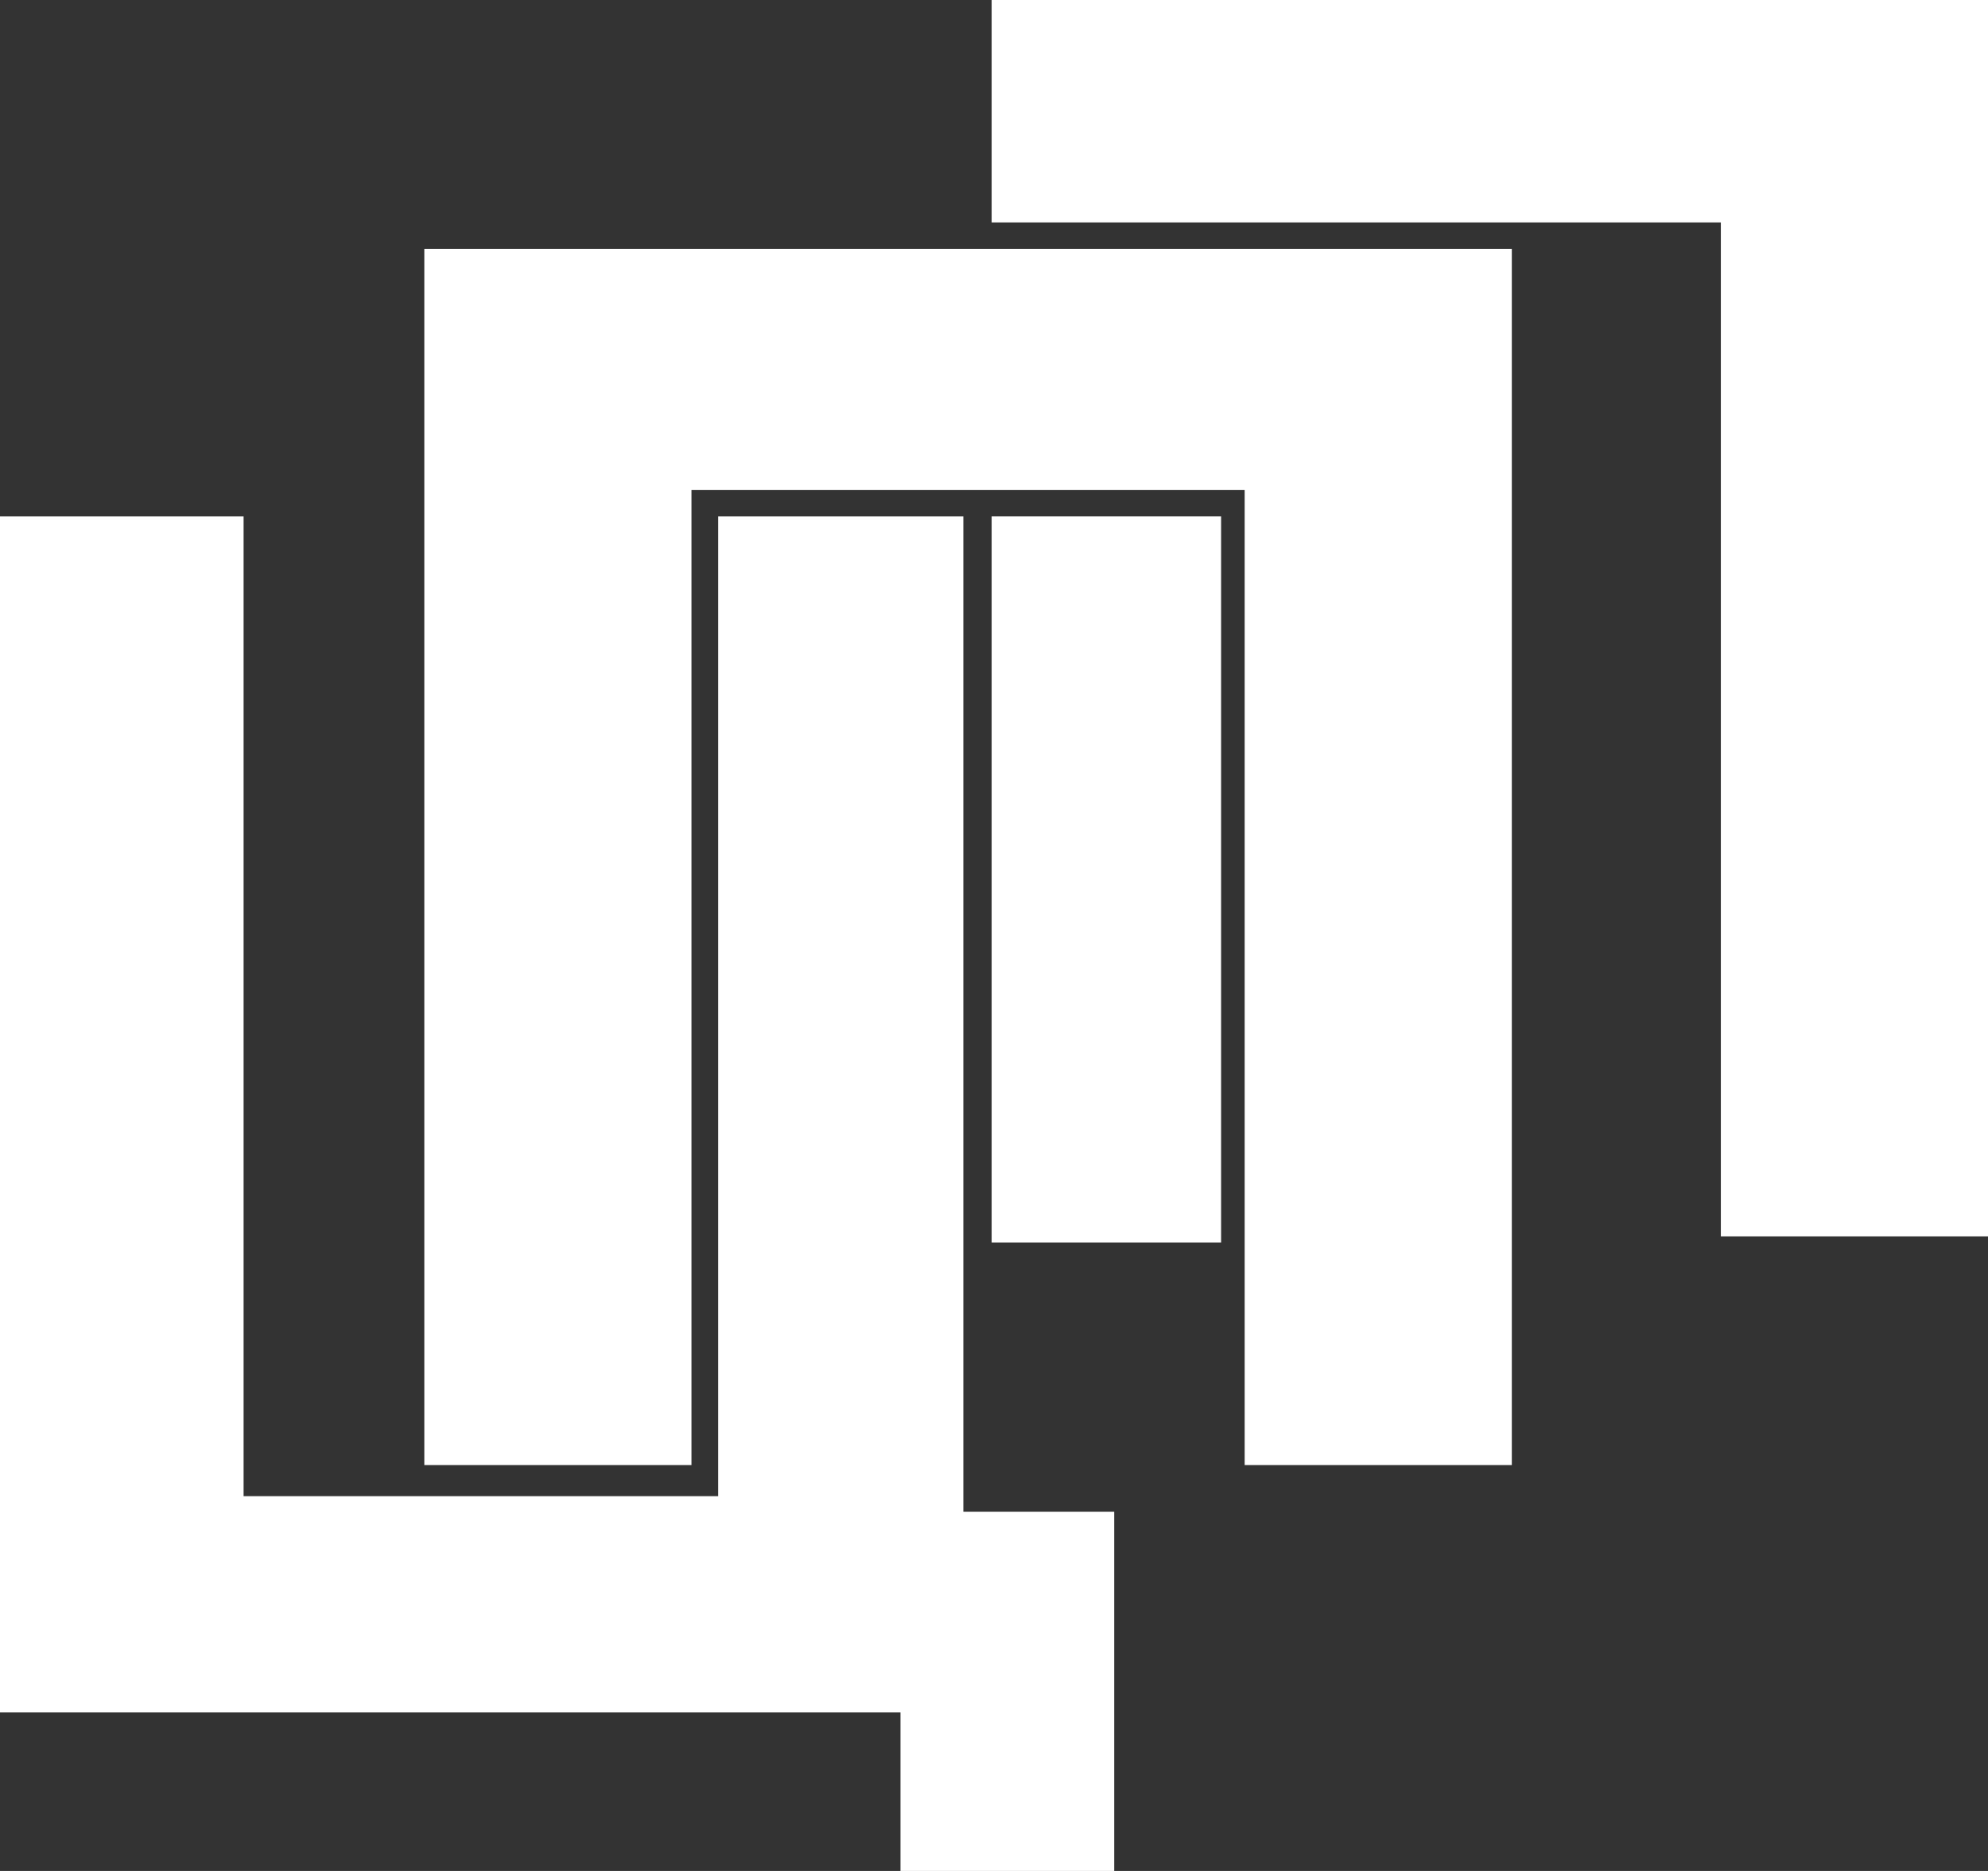
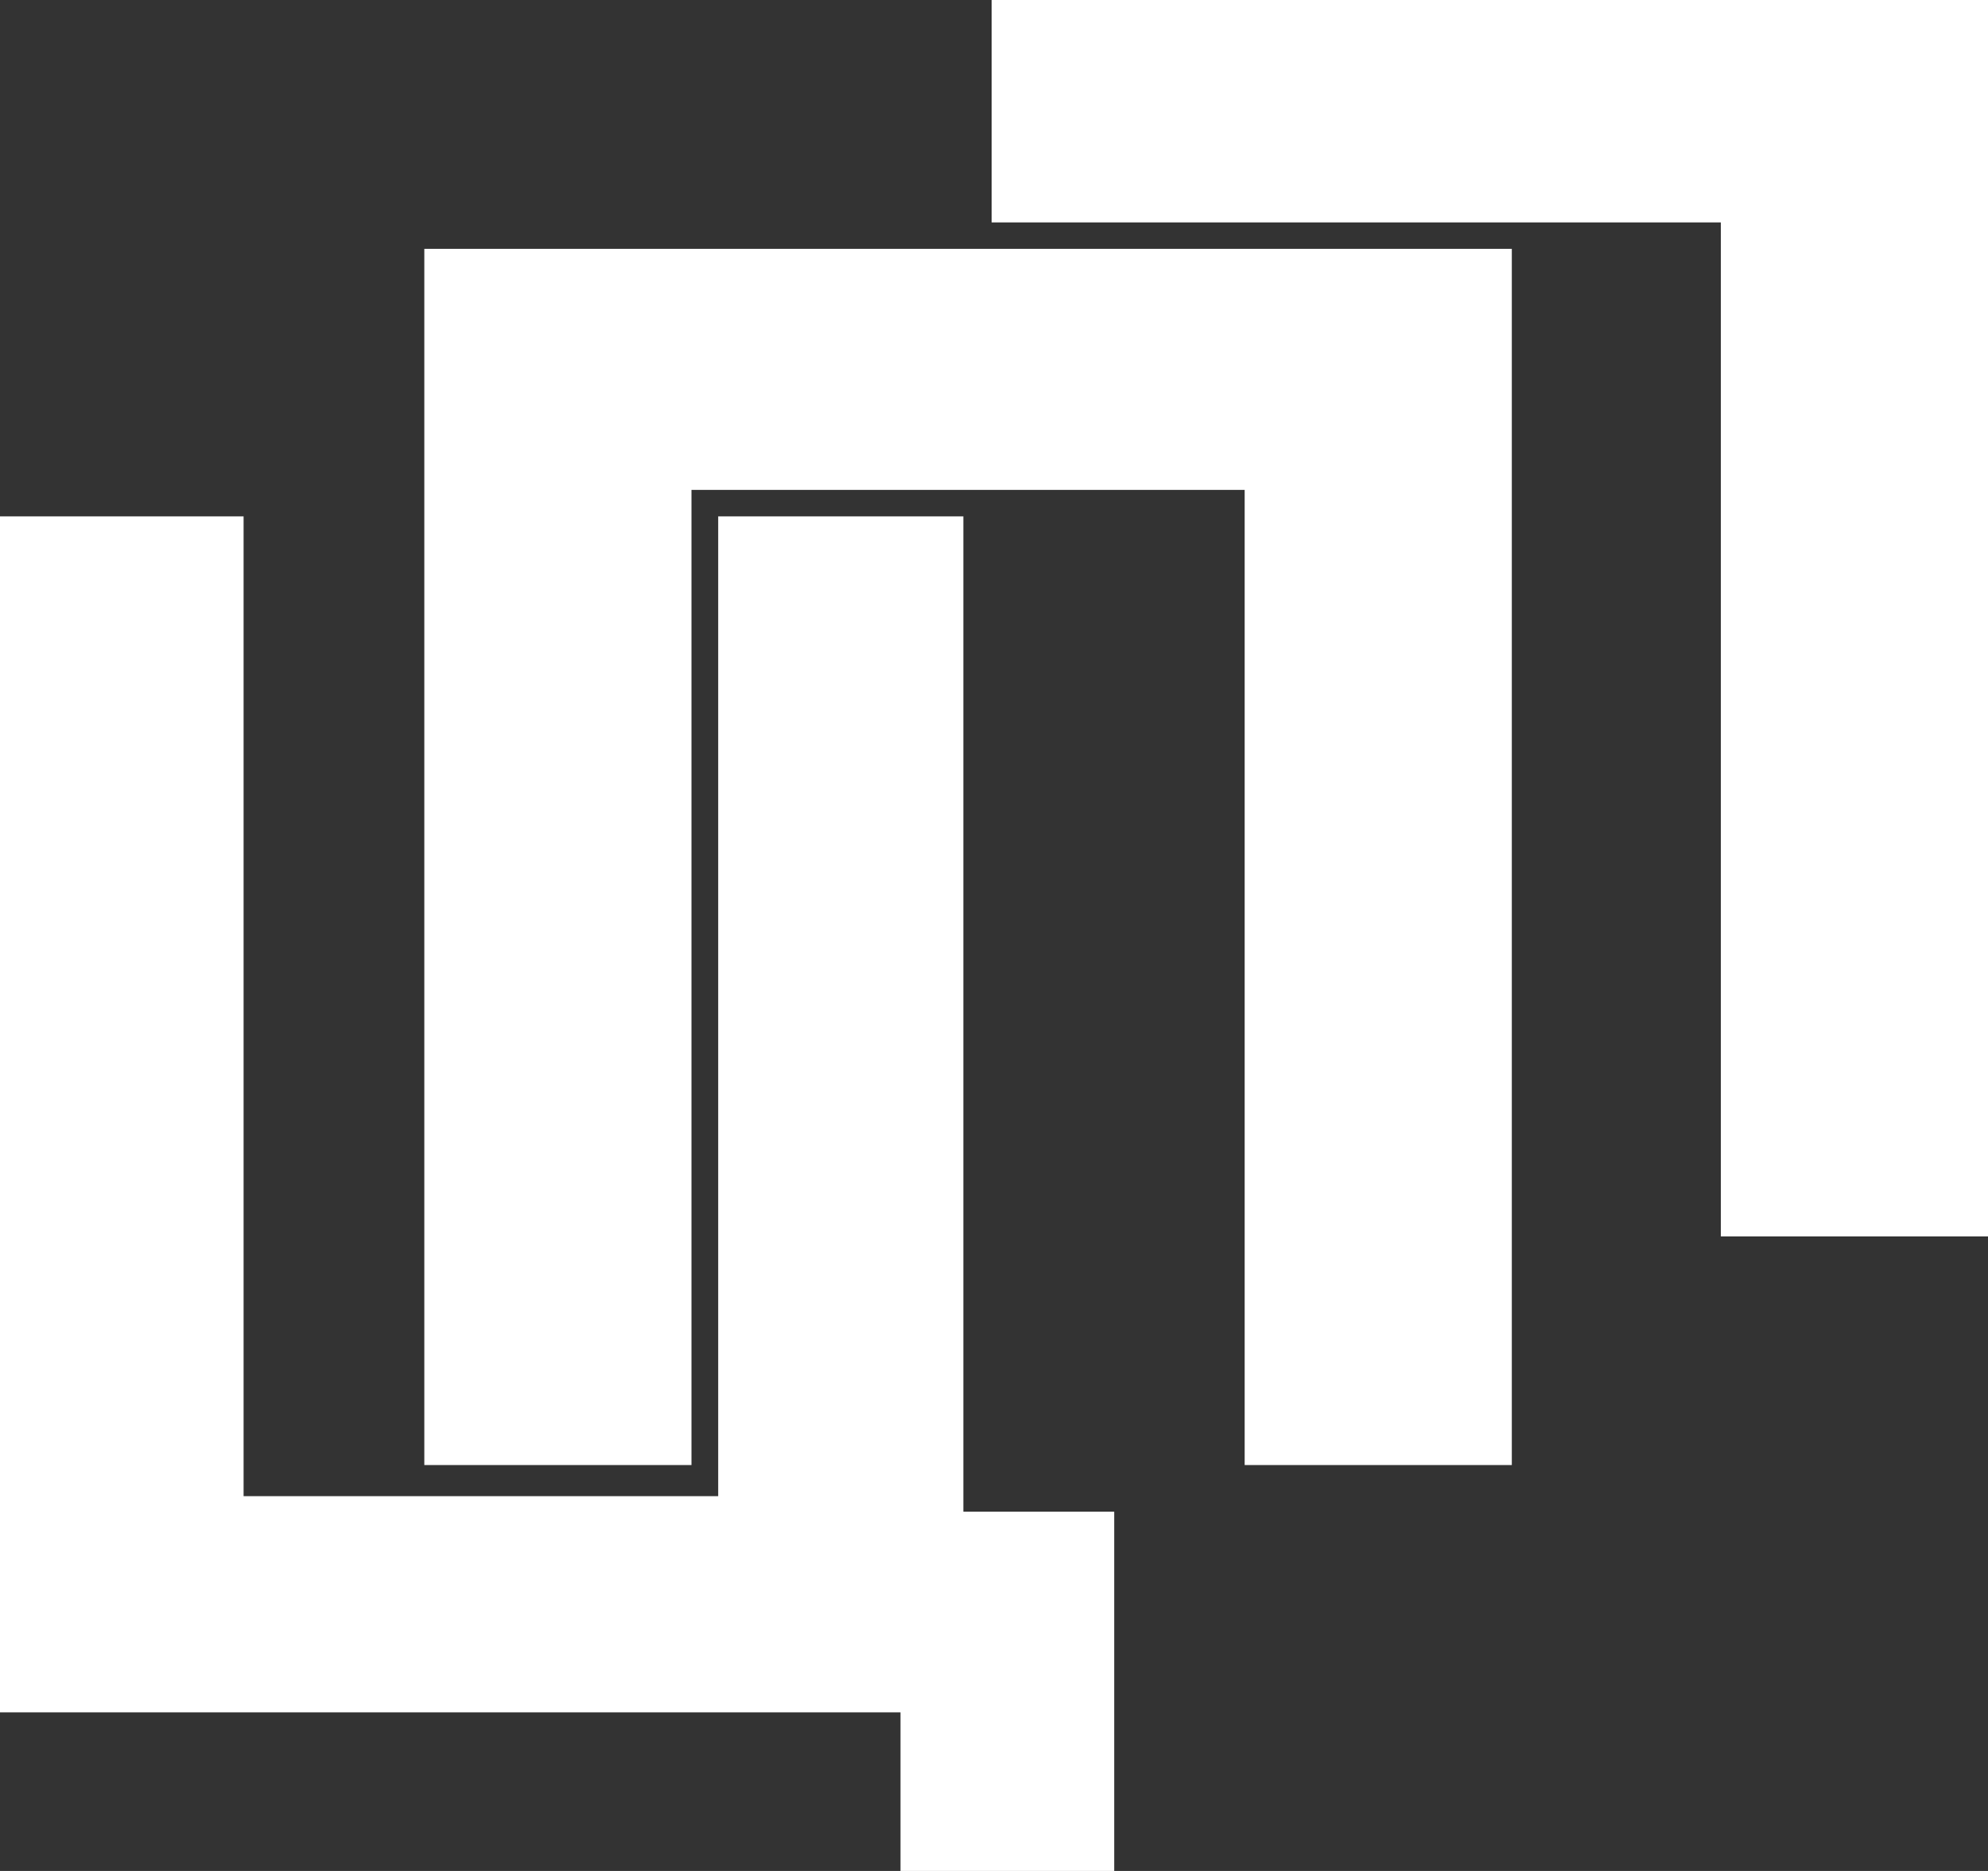
<svg xmlns="http://www.w3.org/2000/svg" width="68" height="64" viewBox="0 0 68 64" fill="none">
  <rect x="0" y="0" width="68" height="64" fill="#333333" stroke="none" />
  <path d="M32.952 17.663H24.566V51.179H8.332V17.663H0V58.574H30.802V64H38.112V51.711H32.952V17.663Z" fill="white" />
  <path d="M14.514 50.115H23.652V16.758H42.574V50.115H51.712V8.512H14.514V50.115Z" fill="white" />
-   <path d="M41.768 17.663H33.919V42.502H41.768V17.663Z" fill="white" />
  <path d="M33.919 0V7.608H58.862V42.294H68V0H33.919Z" fill="white" />
</svg>